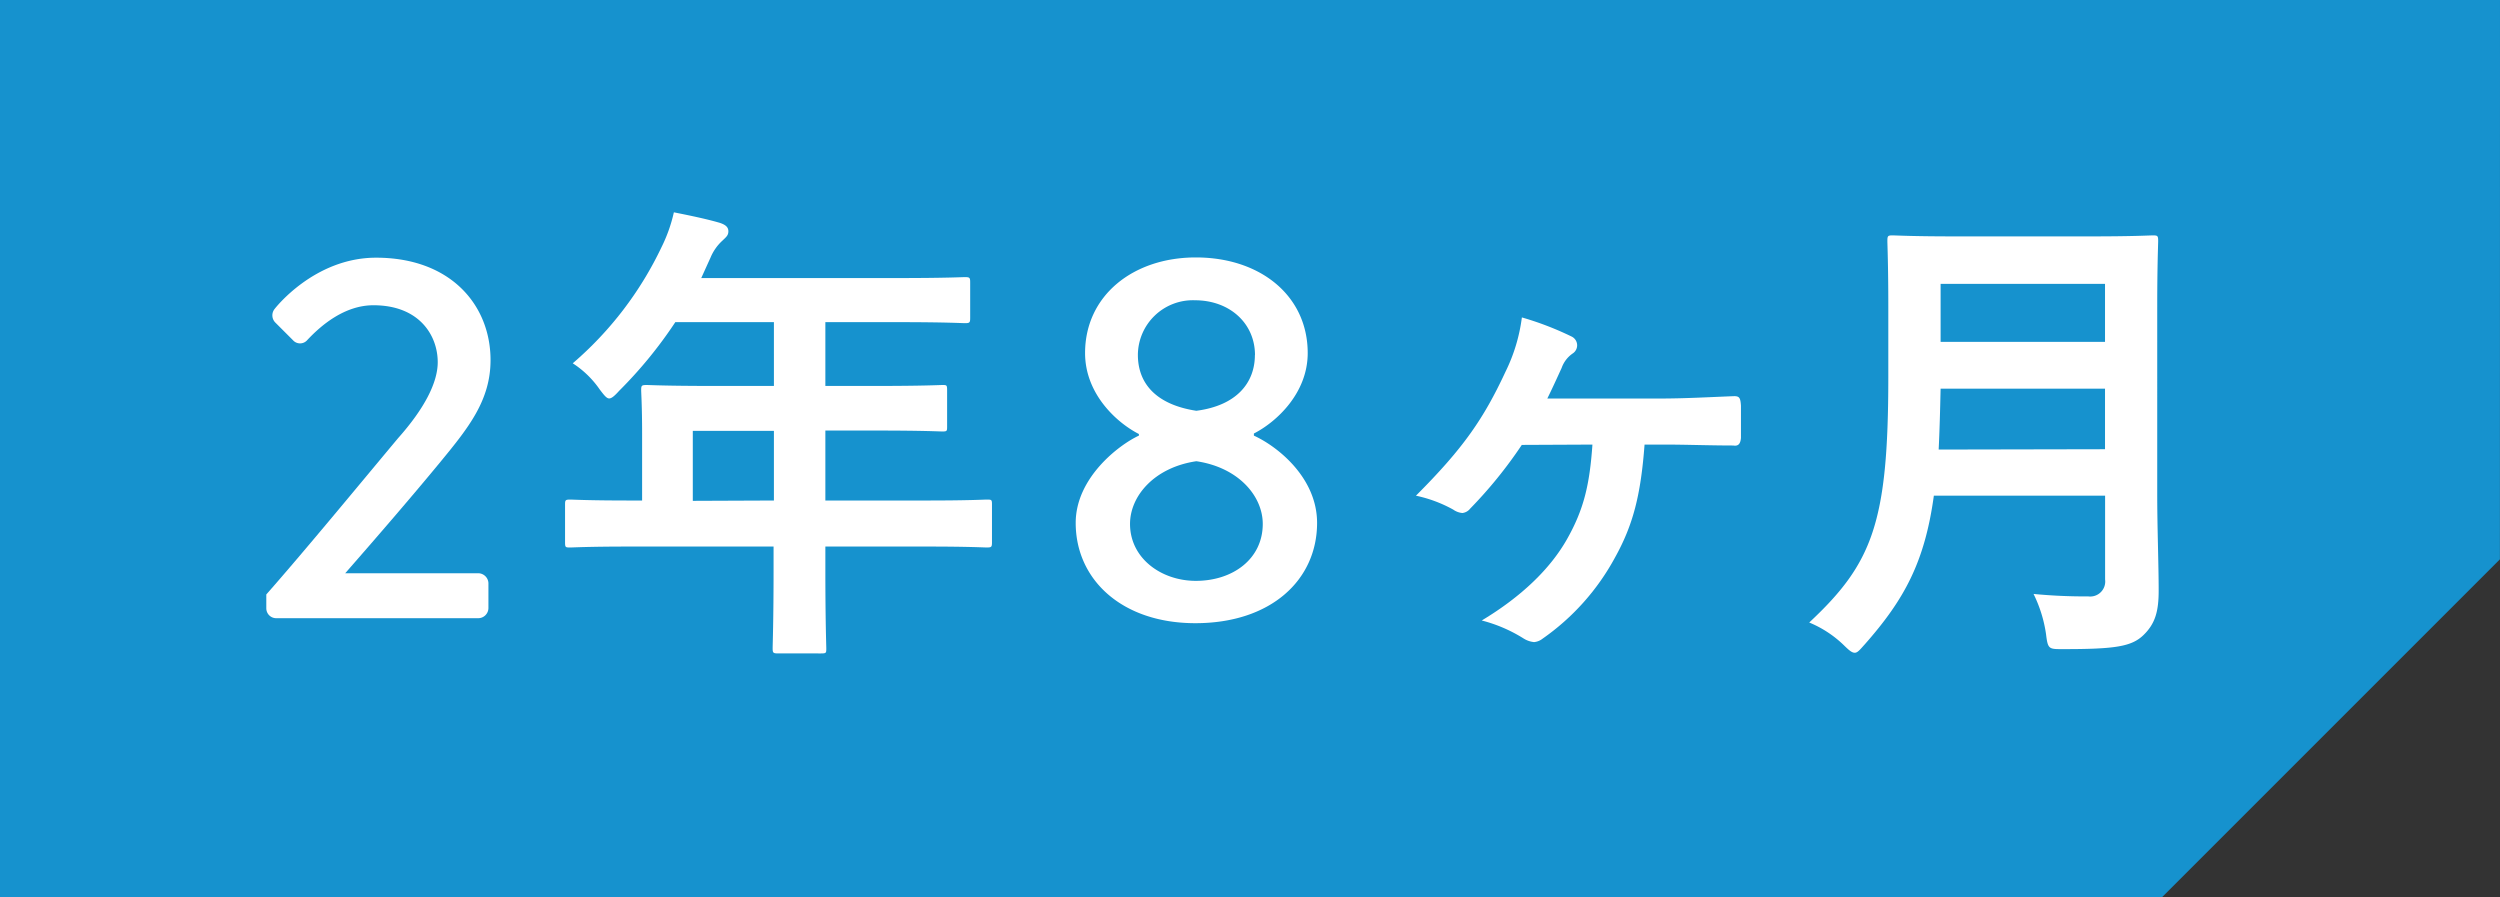
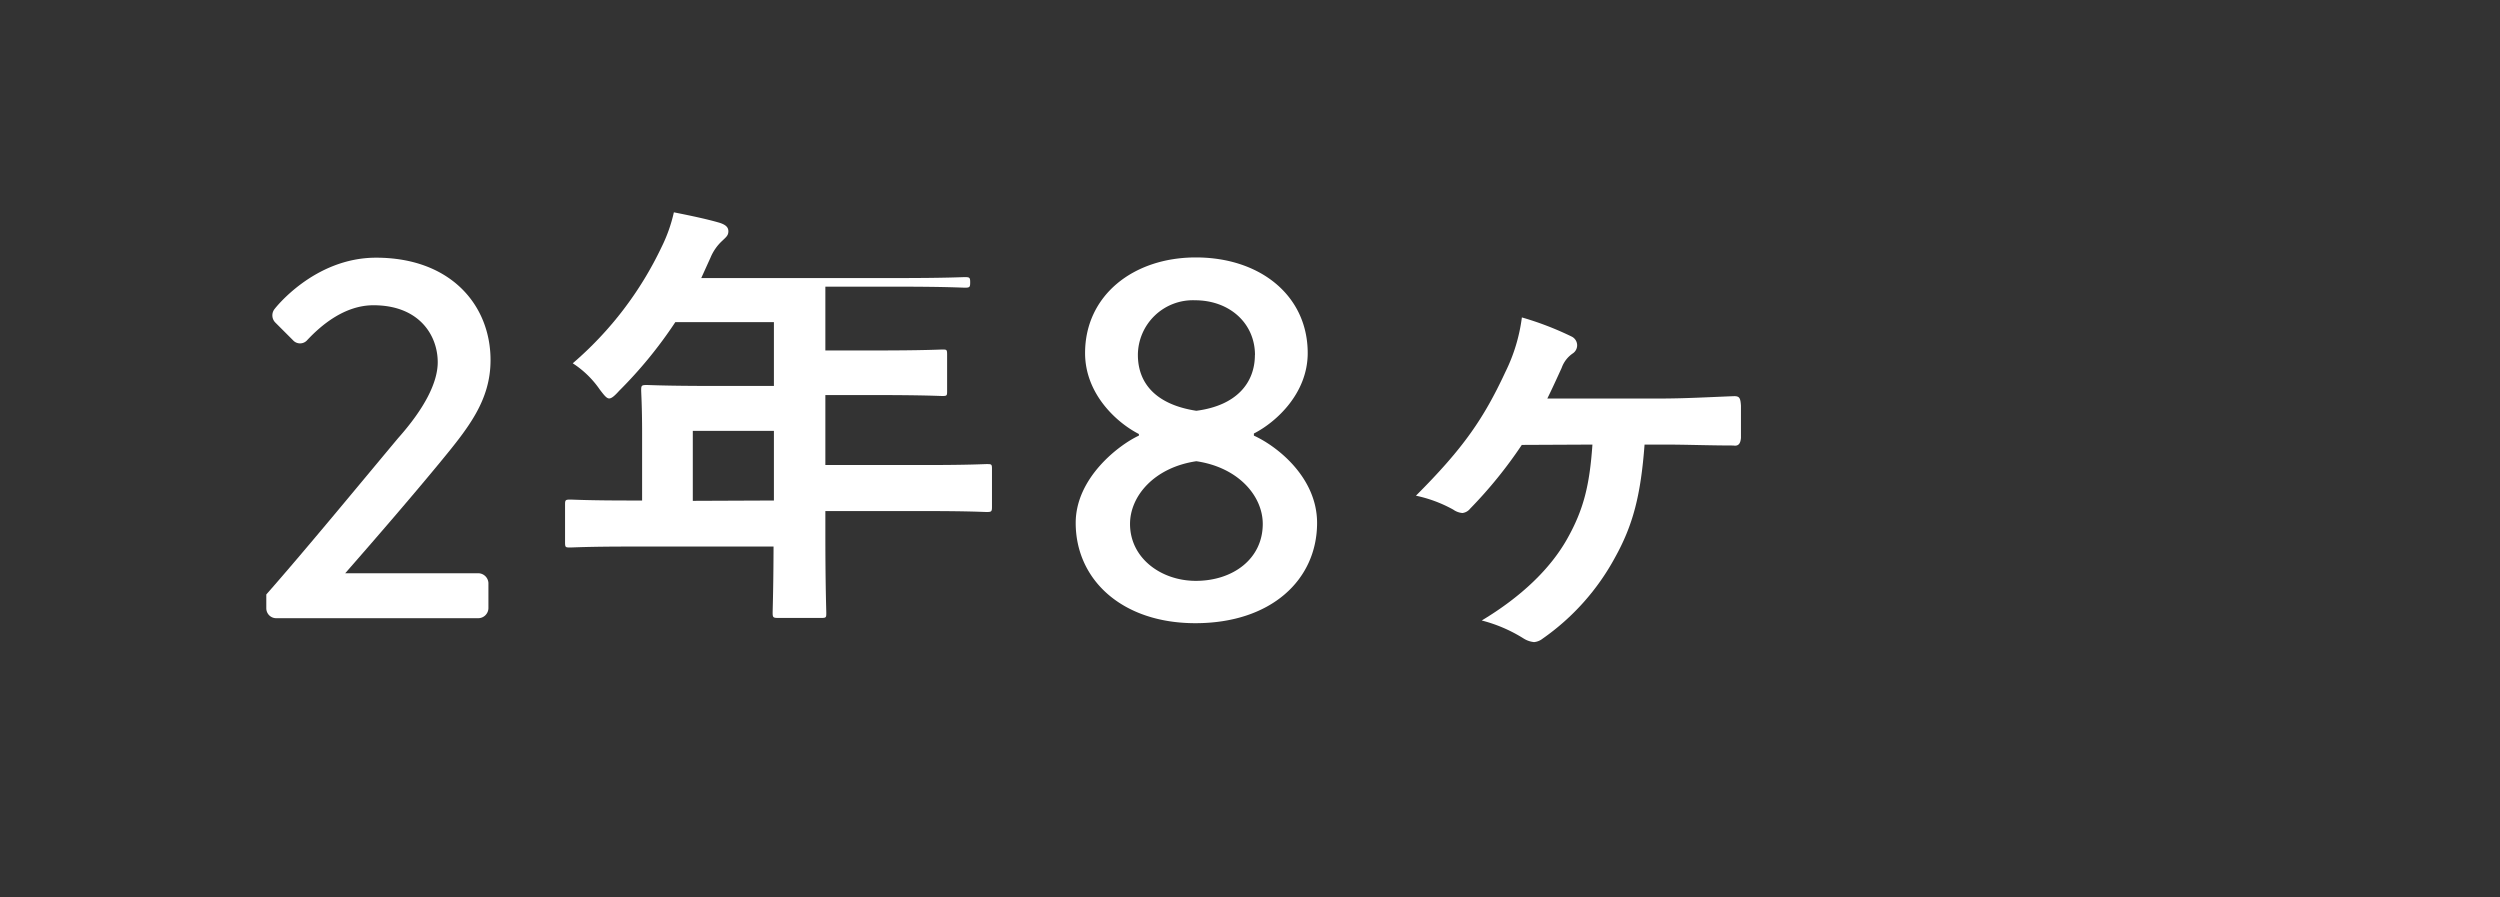
<svg xmlns="http://www.w3.org/2000/svg" viewBox="0 0 295.9 106.2">
  <rect x="0" y="0" width="295.9" height="106.2" fill="#333333" stroke="none" />
  <defs>
    <style>.cls-1{fill:#1692ce;}.cls-2{fill:#fff;}</style>
  </defs>
  <g id="레이어_2" data-name="레이어 2">
    <g id="中">
-       <path class="cls-1" d="M295.9,0H0V106.2H255.89l40-40Z" />
      <path class="cls-2" d="M31.52,70.36c4.58-5.2,11-13,15.59-18.49,3.09-3.47,4.7-6.56,4.7-9,0-3.16-2.17-6.74-7.61-6.74-3.4,0-6.18,2.35-7.85,4.14a1.12,1.12,0,0,1-1.67,0l-2.1-2.1a1.21,1.21,0,0,1-.07-1.61s4.64-6.06,12-6.06c8.85,0,13.55,5.63,13.55,12.12,0,4.76-2.6,8-5.94,12.06s-7.61,9-11.26,13.17H56.63A1.22,1.22,0,0,1,57.81,69v3a1.21,1.21,0,0,1-1.18,1.17H32.7A1.17,1.17,0,0,1,31.52,72Z" />
-       <path class="cls-2" d="M74.6,64.69c-5,0-6.75.11-7.09.11-.57,0-.63,0-.63-.62V59.7c0-.52.06-.57.63-.57.34,0,2.1.11,7.09.11H76V51.3c0-3.24-.11-4.77-.11-5.11,0-.57.05-.62.68-.62.34,0,2.27.11,7.77.11h7.26V38.13H79.93a51.67,51.67,0,0,1-6.64,8.12c-.56.62-.9.91-1.19.91s-.57-.34-1.13-1.08A11.32,11.32,0,0,0,67.79,43a41.68,41.68,0,0,0,10.5-13.73,18.08,18.08,0,0,0,1.47-4.14c2,.4,3.92.8,5.45,1.25.68.23,1,.51,1,1s-.28.69-.68,1.08a5.64,5.64,0,0,0-1.42,2L83,32.91h23.43c5.5,0,7.43-.11,7.77-.11.57,0,.63.06.63.62v4.2c0,.57-.06.63-.63.63-.34,0-2.27-.12-7.77-.12H97.69v7.55h6.07c5.56,0,7.43-.11,7.78-.11.51,0,.56,0,.56.62v4.26c0,.56,0,.62-.56.62-.35,0-2.22-.11-7.78-.11H97.69v8.28h12c5,0,6.75-.11,7.09-.11.57,0,.63,0,.63.57v4.48c0,.57-.06.62-.63.62-.34,0-2.1-.11-7.09-.11h-12v2.78c0,6,.11,9,.11,9.25,0,.56,0,.62-.62.62H92.13c-.62,0-.68-.06-.68-.62,0-.34.11-3.29.11-9.25V64.69Zm17-5.45V51H82v8.28Z" />
+       <path class="cls-2" d="M74.6,64.69c-5,0-6.75.11-7.09.11-.57,0-.63,0-.63-.62V59.7c0-.52.06-.57.63-.57.34,0,2.1.11,7.09.11H76V51.3c0-3.24-.11-4.77-.11-5.11,0-.57.05-.62.68-.62.34,0,2.27.11,7.77.11h7.26V38.13H79.93a51.67,51.67,0,0,1-6.64,8.12c-.56.62-.9.91-1.19.91s-.57-.34-1.13-1.08A11.32,11.32,0,0,0,67.79,43a41.68,41.68,0,0,0,10.5-13.73,18.08,18.08,0,0,0,1.47-4.14c2,.4,3.92.8,5.45,1.25.68.23,1,.51,1,1s-.28.69-.68,1.08a5.64,5.64,0,0,0-1.42,2L83,32.91h23.43c5.5,0,7.43-.11,7.77-.11.57,0,.63.06.63.62c0,.57-.06.63-.63.63-.34,0-2.27-.12-7.77-.12H97.69v7.55h6.07c5.56,0,7.43-.11,7.78-.11.51,0,.56,0,.56.62v4.26c0,.56,0,.62-.56.62-.35,0-2.22-.11-7.78-.11H97.69v8.28h12c5,0,6.75-.11,7.09-.11.57,0,.63,0,.63.57v4.48c0,.57-.06.62-.63.62-.34,0-2.1-.11-7.09-.11h-12v2.78c0,6,.11,9,.11,9.25,0,.56,0,.62-.62.62H92.13c-.62,0-.68-.06-.68-.62,0-.34.11-3.29.11-9.25V64.69Zm17-5.45V51H82v8.28Z" />
      <path class="cls-2" d="M134.8,51.56v-.19c-2.66-1.36-6.37-4.76-6.37-9.58,0-6.81,5.69-11.32,13.11-11.32,7.61,0,13.24,4.51,13.24,11.32,0,4.76-3.71,8.16-6.37,9.52v.25c2.84,1.3,7.48,5,7.48,10.33,0,6.74-5.44,11.87-14.41,11.87-8.66,0-14.16-5.13-14.16-11.87C127.32,56.51,132.51,52.61,134.8,51.56Zm6.74,17.19c4.39,0,7.92-2.6,7.92-6.74,0-3.28-2.85-6.68-7.86-7.42-5,.74-7.85,4.14-7.85,7.42C133.75,66.09,137.46,68.75,141.54,68.75Zm7-26.72c0-3.77-3-6.49-7.11-6.49A6.51,6.51,0,0,0,134.68,42c0,3.34,2.1,5.88,6.92,6.62C146.37,48,148.53,45.31,148.53,42Z" />
      <path class="cls-2" d="M180.12,52.66A52.74,52.74,0,0,1,174,60.21a1.36,1.36,0,0,1-.91.51,2.18,2.18,0,0,1-1.08-.4,15.9,15.9,0,0,0-4.42-1.65c5.56-5.56,8-9.07,10.61-14.69a20.4,20.4,0,0,0,1.93-6.41,36.56,36.56,0,0,1,5.9,2.27,1.15,1.15,0,0,1,.11,2,3.47,3.47,0,0,0-1.3,1.7c-.57,1.25-1.14,2.5-1.7,3.63h13.39c2.89,0,5.84-.17,8.73-.28.63,0,.74.23.8,1.13,0,1.25,0,2.56,0,3.81-.06.73-.34,1-.91.9-2.72,0-5.67-.11-8.06-.11h-2.44c-.45,6-1.36,9.53-3.51,13.39a27.87,27.87,0,0,1-8.57,9.59,1.9,1.9,0,0,1-1,.4,2.87,2.87,0,0,1-1.19-.4,17.56,17.56,0,0,0-5-2.16c4.71-2.83,8.12-6.13,10.1-9.64s2.67-6.41,3-11.18Z" />
-       <path class="cls-2" d="M255.33,58.56c0,3.92.17,8.23.17,11.35,0,2.44-.4,3.91-1.81,5.27s-3.41,1.65-9.42,1.65c-1.76,0-1.88.06-2.1-1.76a15.74,15.74,0,0,0-1.48-4.77,63.7,63.7,0,0,0,6.47.29,1.78,1.78,0,0,0,2-2V58.67H228.89c-1.08,7.89-3.52,12.32-8.17,17.59-.57.63-.85,1-1.19,1s-.68-.29-1.31-.91a13.06,13.06,0,0,0-4.08-2.67c7.49-7,9.36-11.8,9.36-29.05V36.26c0-4.82-.11-7.37-.11-7.71,0-.63.05-.69.62-.69.4,0,2.27.12,7.55.12h15.77c5.28,0,7.09-.12,7.49-.12.57,0,.62.06.62.69,0,.34-.11,2.89-.11,7.71Zm-6.18-5.39V46H229.69c-.06,2.67-.12,5-.23,7.21ZM229.69,33.6v6.86h19.46V33.6Z" />
    </g>
  </g>
</svg>